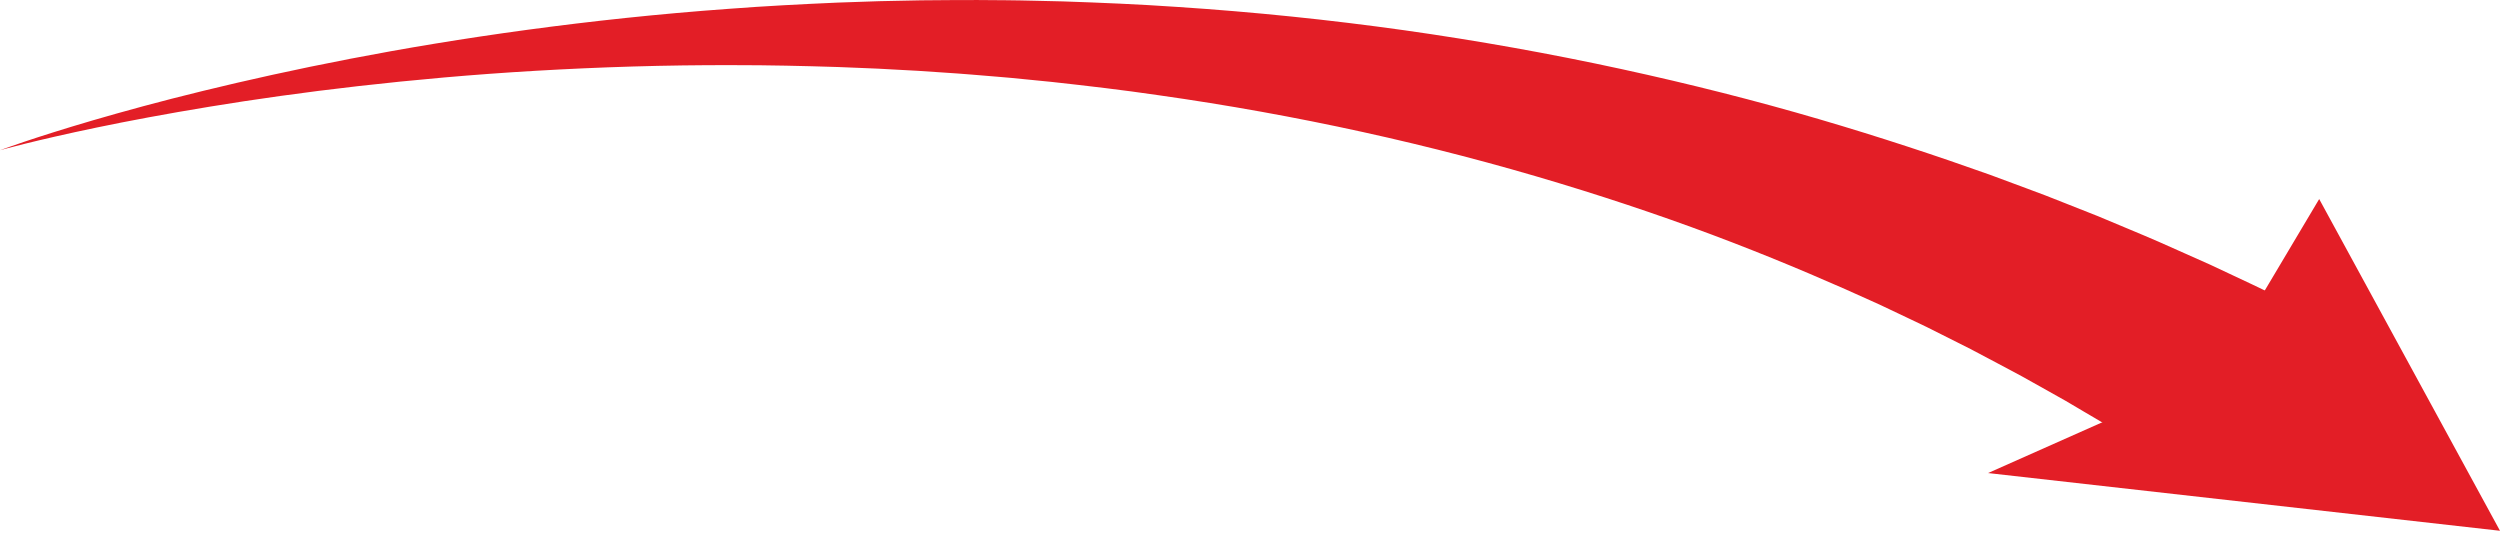
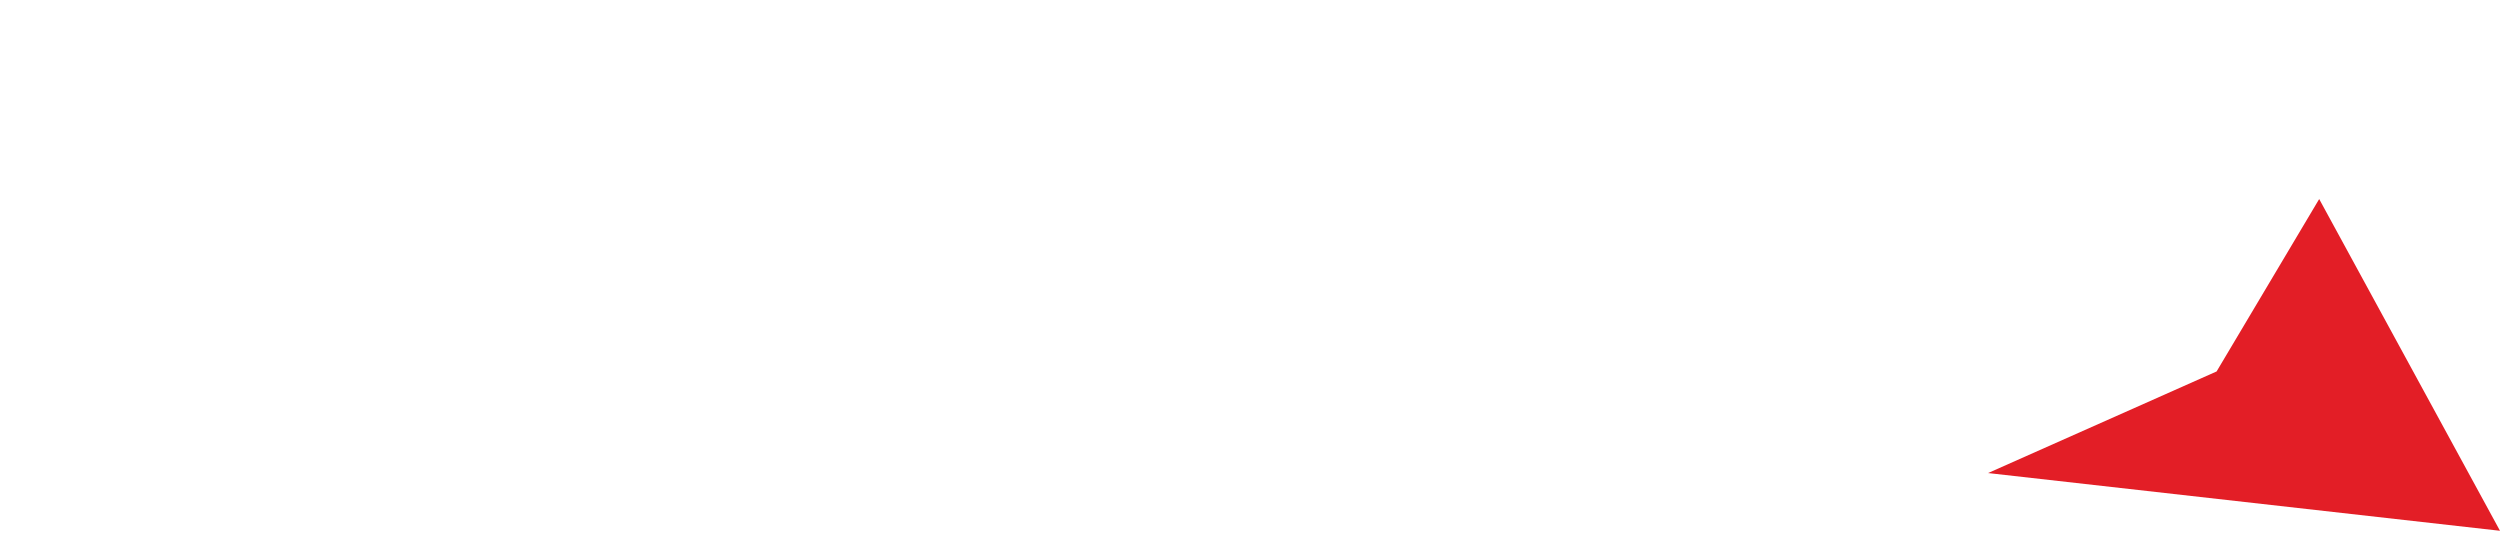
<svg xmlns="http://www.w3.org/2000/svg" width="293" height="63" viewBox="0 0 293 63" fill="none">
  <path d="M271.809 23.328L259.784 43.536L233 55.442L293 62.208L271.809 23.328Z" fill="#E31E26" />
-   <path d="M0 17.607C0 17.607 3.846 16.165 10.909 14.098C14.443 13.069 18.774 11.875 23.823 10.646C28.871 9.416 34.627 8.129 40.995 6.899C47.362 5.67 54.338 4.504 61.8 3.494C69.263 2.483 77.209 1.623 85.504 1.028C89.65 0.711 93.879 0.493 98.186 0.304L101.42 0.194L103.044 0.139L104.673 0.105L107.951 0.038L111.243 0.012C113.438 -0.016 115.655 0.012 117.877 0.027C118.987 0.027 120.096 0.068 121.211 0.086C122.325 0.105 123.44 0.129 124.555 0.164C129.018 0.314 133.505 0.501 137.983 0.812C146.925 1.399 155.817 2.314 164.62 3.551C173.19 4.764 181.664 6.279 190.011 8.09C198.149 9.859 205.917 11.836 213.146 13.953C220.374 16.07 227.081 18.295 233.188 20.471L237.629 22.119C238.361 22.39 239.076 22.65 239.773 22.923L241.839 23.738L245.812 25.308L249.509 26.855C250.699 27.361 251.87 27.834 252.967 28.321L256.138 29.731L259.064 31.035L261.684 32.266C263.337 33.052 264.837 33.735 266.103 34.364L269.317 35.962L272 37.294L252.792 53.46L250.577 52.084L247.911 50.427C246.863 49.775 245.614 49.065 244.236 48.245L242.056 46.958L239.617 45.588L236.961 44.102C236.039 43.596 235.056 43.09 234.056 42.552L230.944 40.906L227.589 39.219L225.842 38.342C225.252 38.047 224.638 37.767 224.025 37.473L220.25 35.682C215.048 33.305 209.302 30.832 203.044 28.419C196.786 26.005 190.003 23.674 182.816 21.495C167.702 16.912 151.929 13.446 135.761 11.157C131.615 10.548 127.435 10.059 123.252 9.6C122.208 9.487 121.16 9.394 120.113 9.289C119.067 9.185 118.021 9.075 116.975 8.998C114.88 8.829 112.789 8.638 110.699 8.51L107.573 8.299L104.451 8.131L102.895 8.046L101.341 7.982L98.244 7.856C94.123 7.727 90.04 7.631 86.018 7.636C77.97 7.609 70.18 7.866 62.795 8.296C55.411 8.726 48.44 9.36 42.034 10.087C35.627 10.814 29.778 11.649 24.628 12.494C19.477 13.339 15.018 14.181 11.367 14.94C4.051 16.46 0 17.607 0 17.607Z" fill="#E31E26" />
</svg>